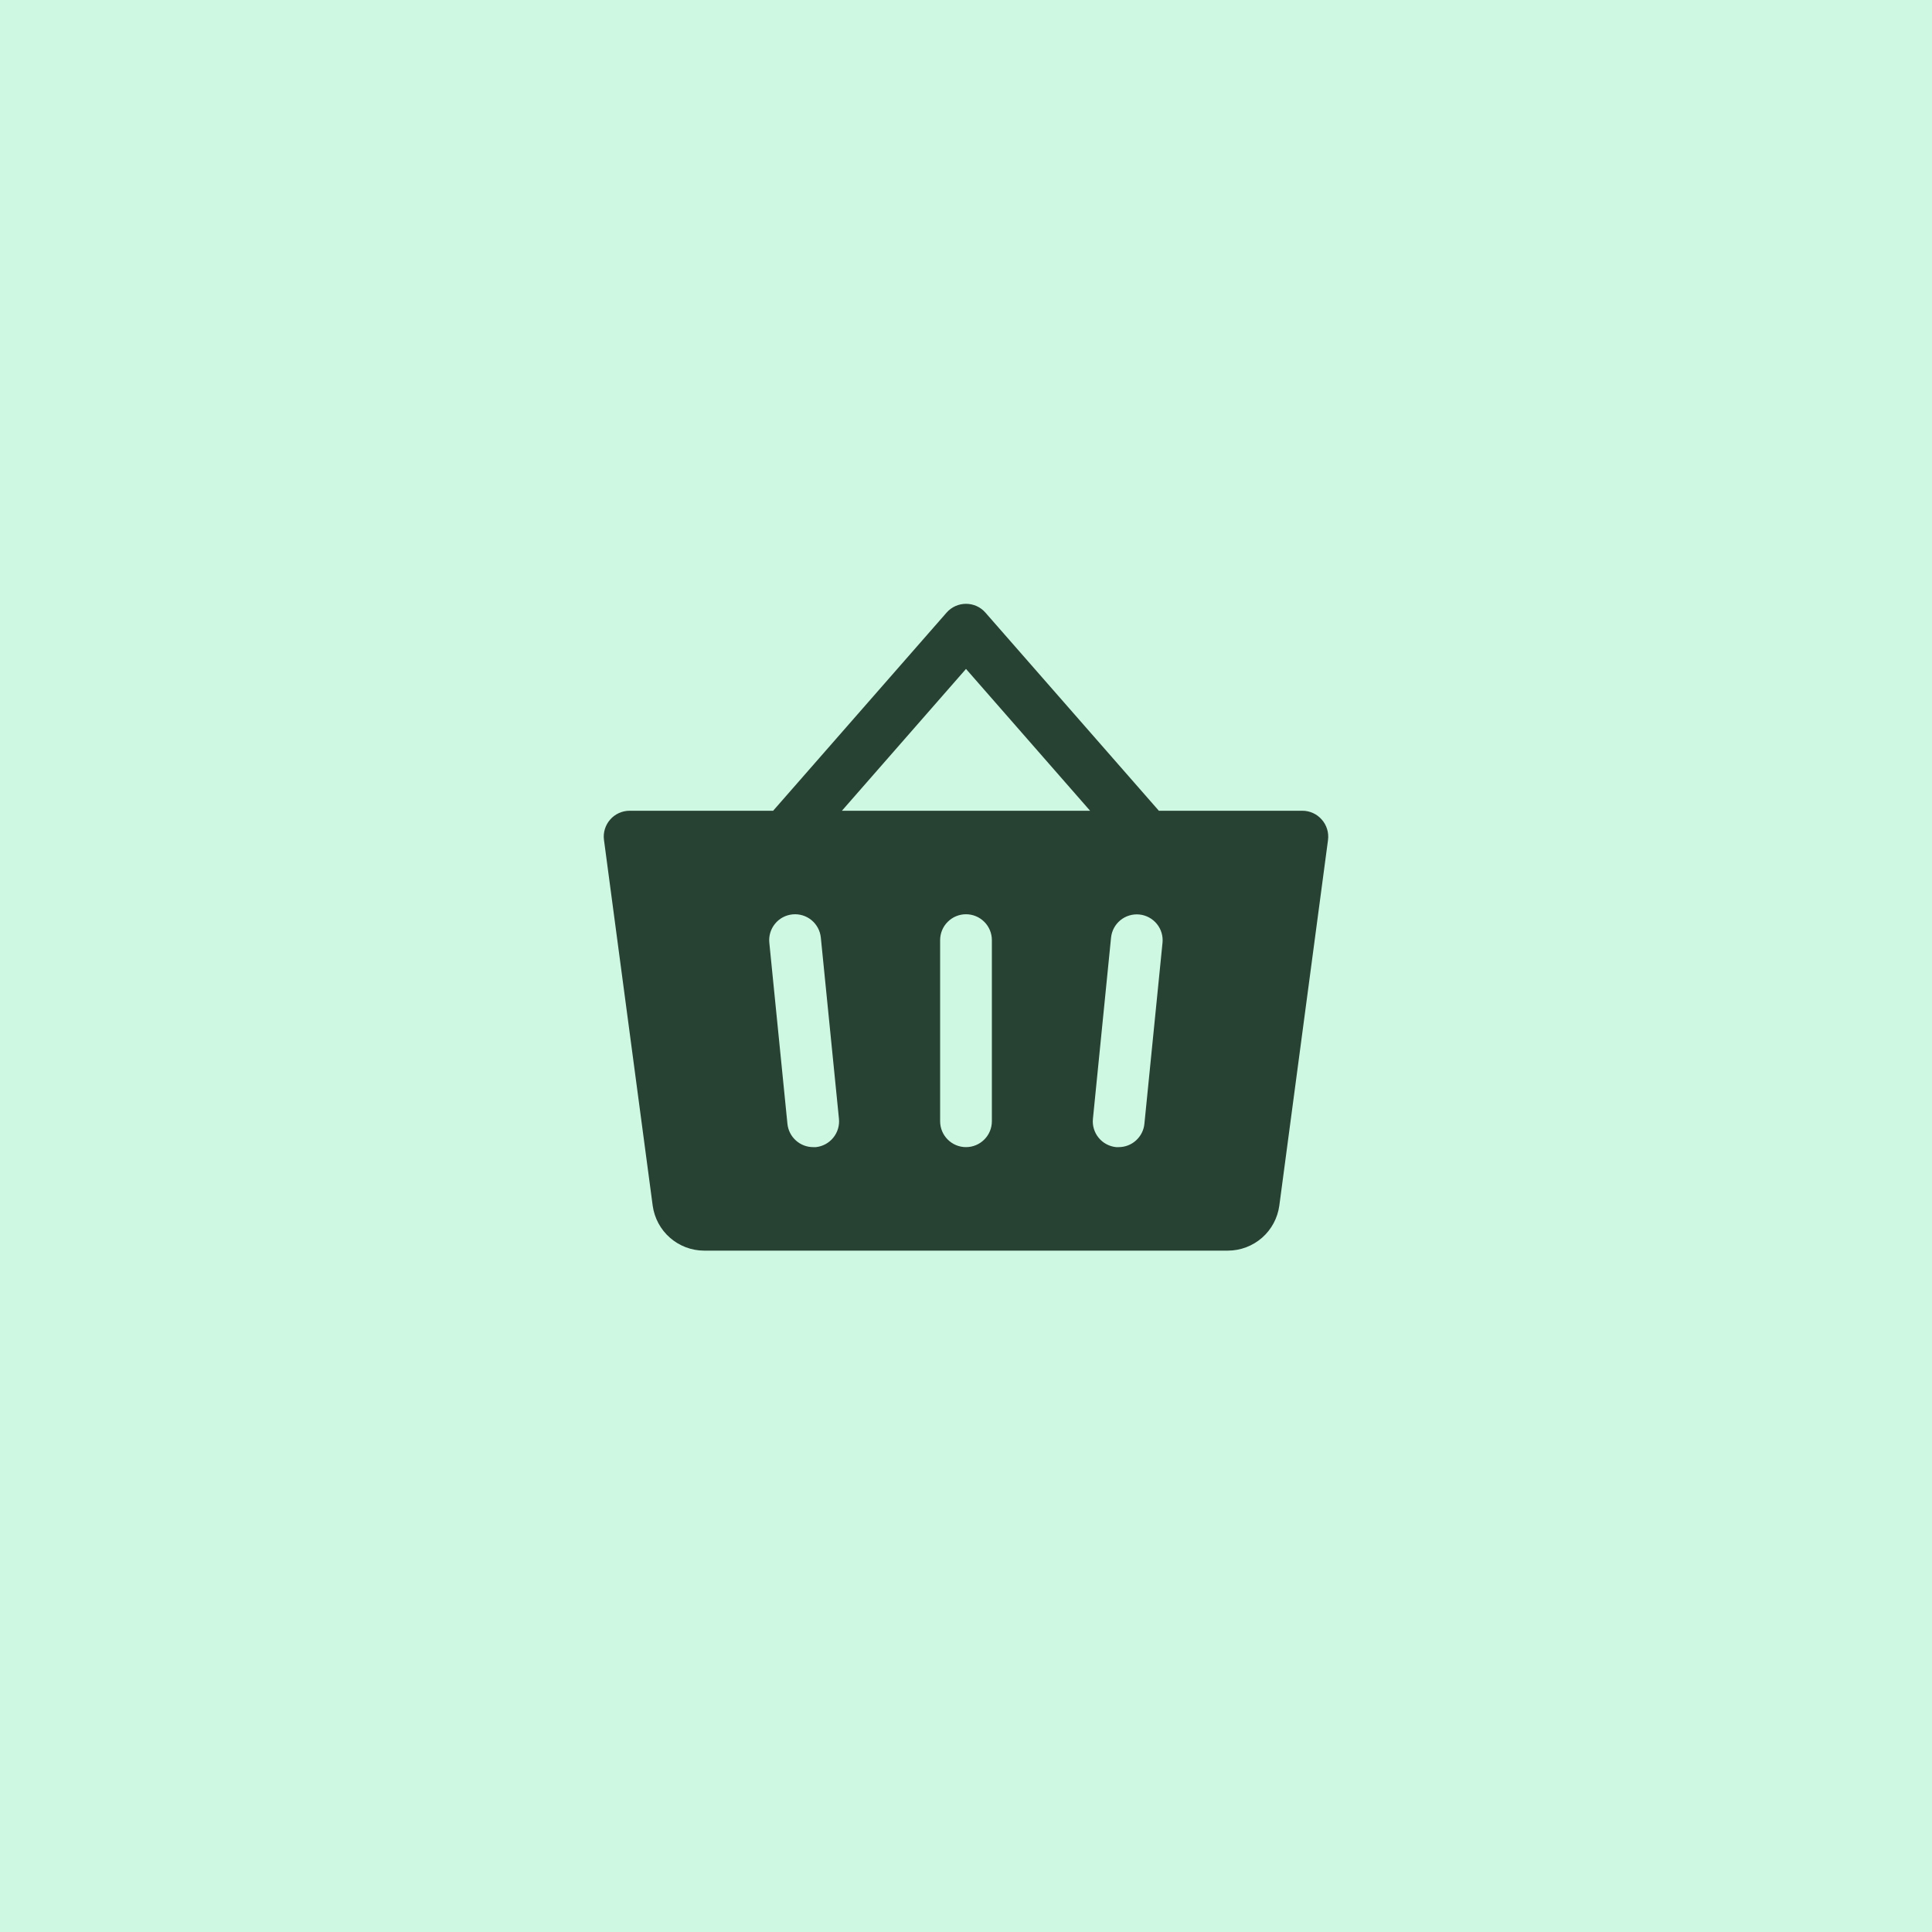
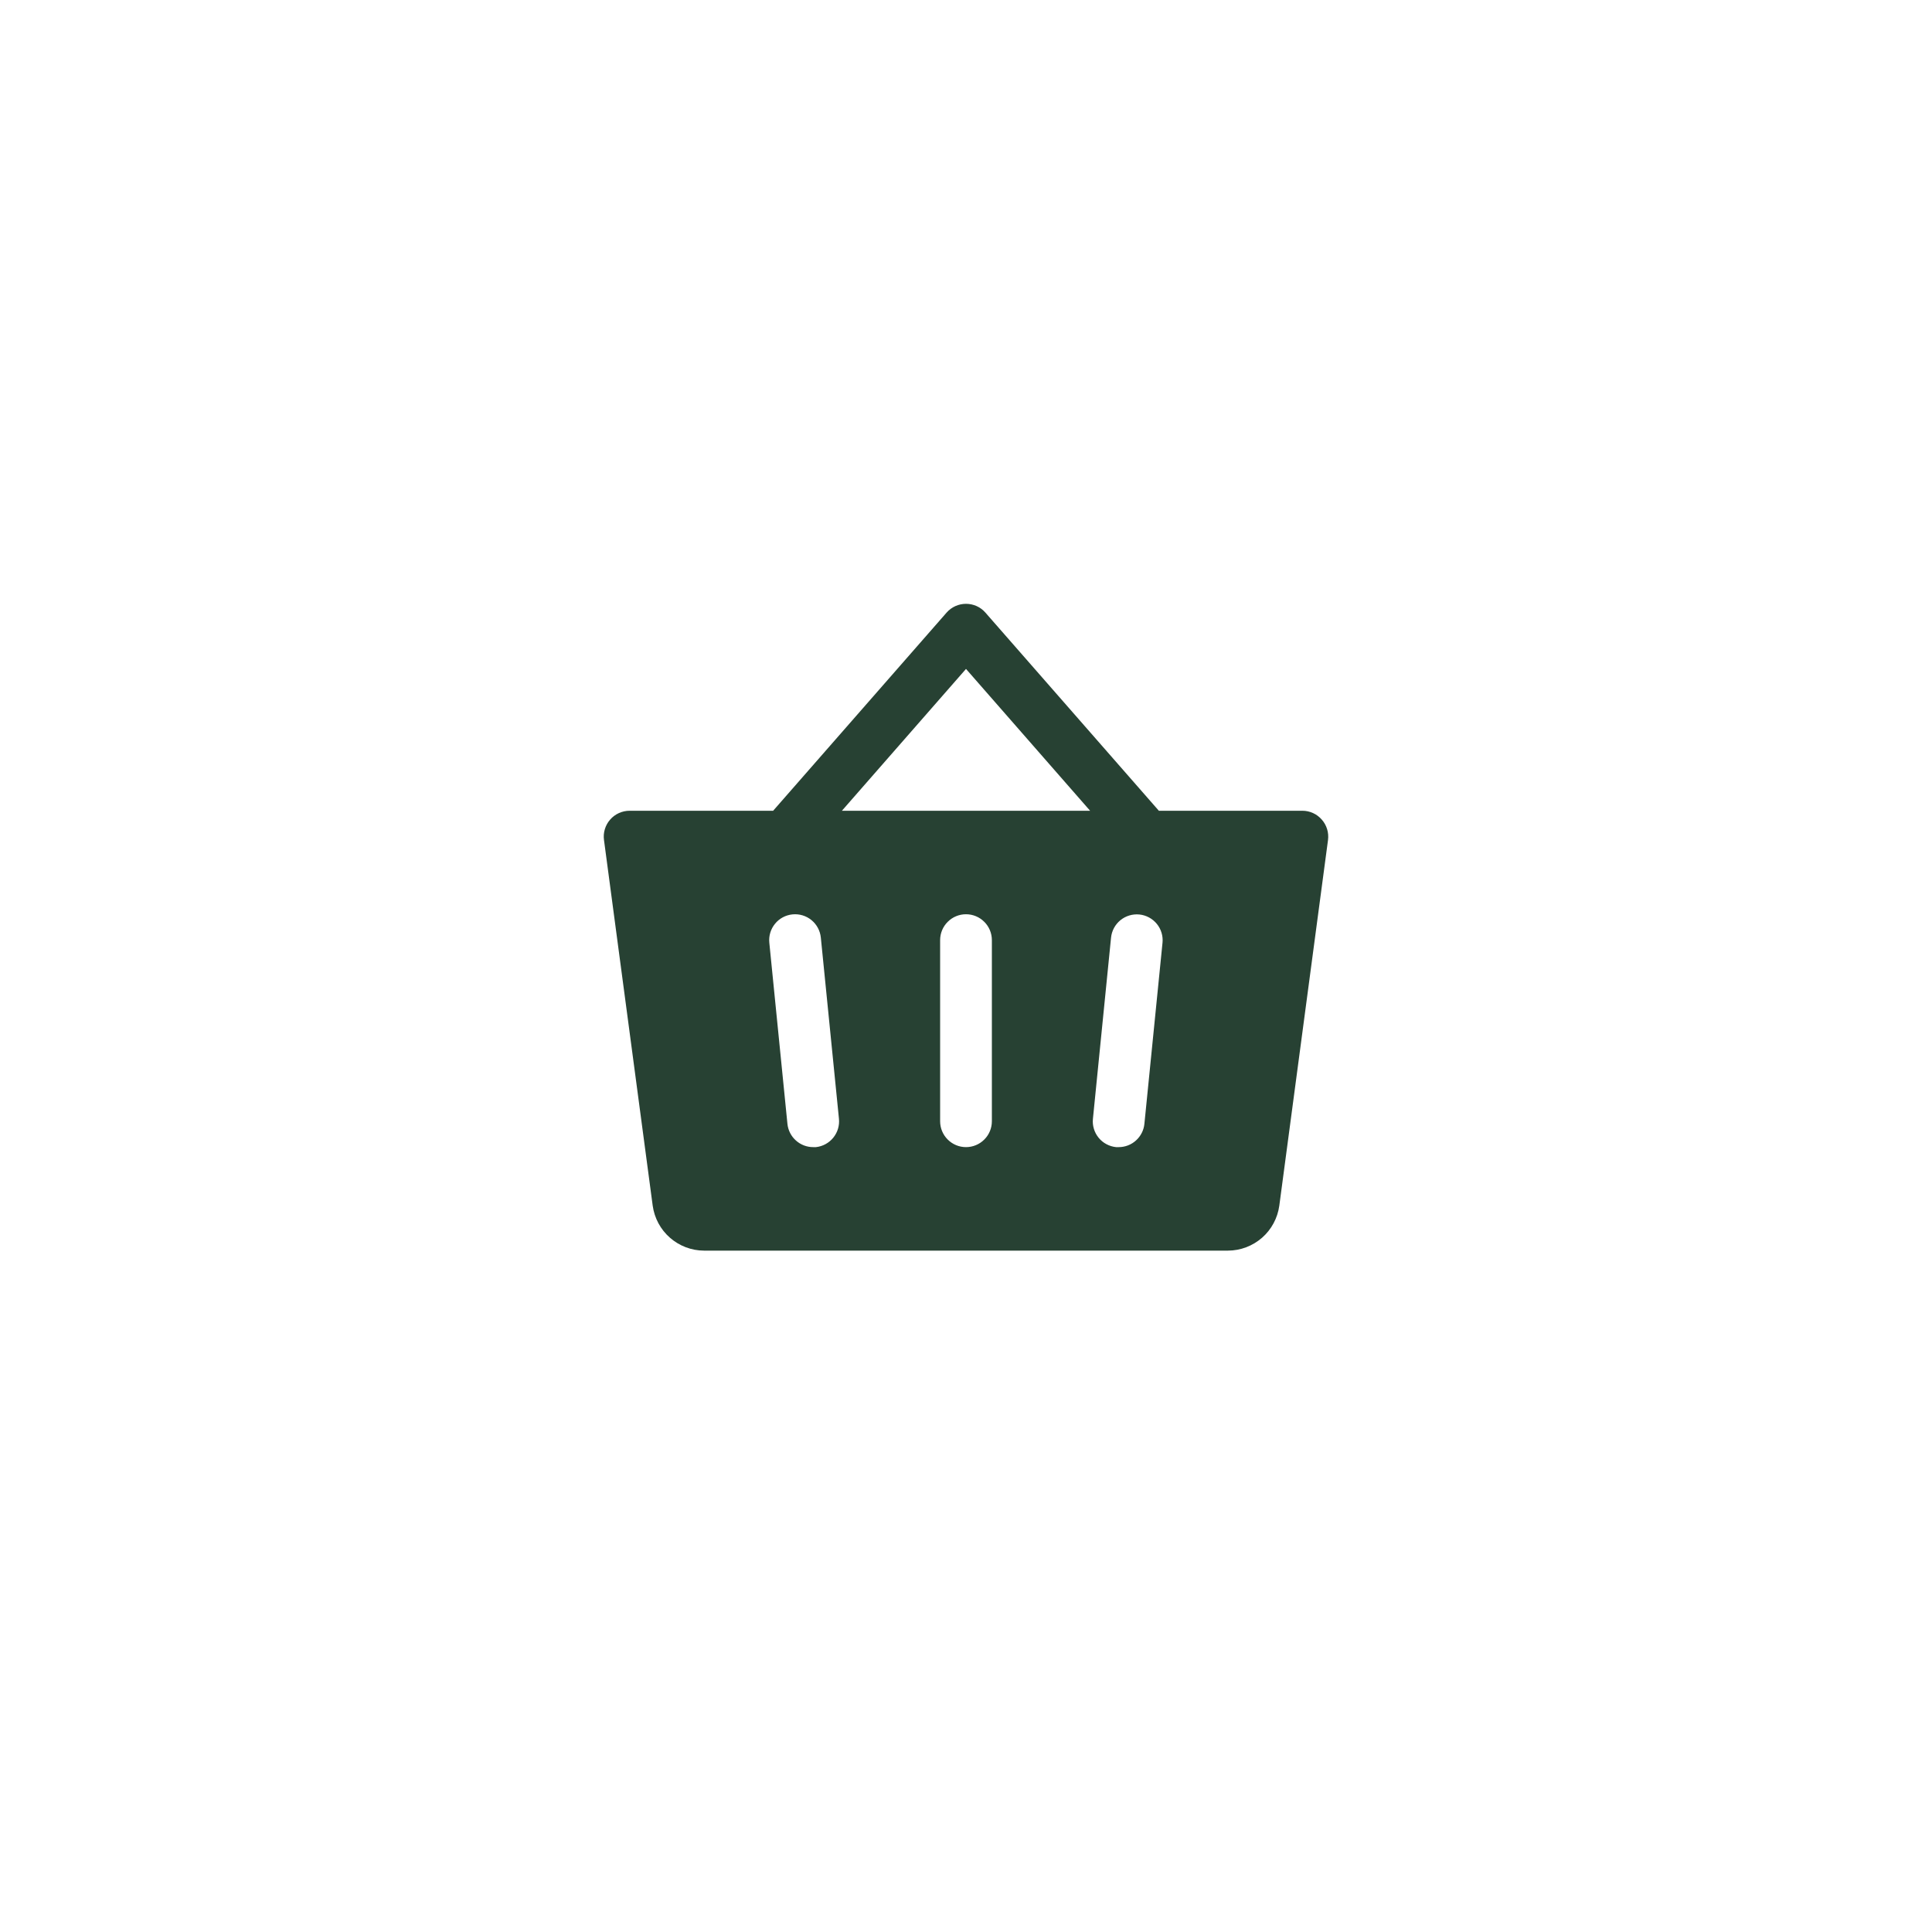
<svg xmlns="http://www.w3.org/2000/svg" width="56" height="56" viewBox="0 0 56 56" fill="none">
-   <rect width="56" height="56" fill="#CEF8E2" />
  <path d="M38.312 23.756C38.242 23.676 38.156 23.611 38.059 23.567C37.962 23.523 37.857 23.5 37.75 23.5H33.59L28.562 17.756C28.492 17.676 28.406 17.612 28.309 17.568C28.212 17.525 28.107 17.502 28 17.502C27.894 17.502 27.788 17.525 27.692 17.568C27.595 17.612 27.508 17.676 27.438 17.756L22.41 23.5H18.25C18.143 23.5 18.038 23.523 17.94 23.567C17.843 23.611 17.756 23.675 17.686 23.756C17.615 23.836 17.563 23.931 17.532 24.033C17.501 24.136 17.492 24.243 17.507 24.349L18.919 34.949C18.969 35.308 19.146 35.638 19.42 35.877C19.693 36.116 20.043 36.249 20.406 36.25H35.594C35.957 36.249 36.307 36.116 36.581 35.877C36.854 35.638 37.031 35.308 37.081 34.949L38.493 24.349C38.507 24.243 38.498 24.135 38.467 24.033C38.436 23.931 38.383 23.836 38.312 23.756ZM23.65 33.25C23.625 33.251 23.599 33.251 23.574 33.25C23.387 33.251 23.207 33.182 23.069 33.057C22.93 32.933 22.843 32.761 22.824 32.575L22.299 27.325C22.279 27.127 22.339 26.929 22.465 26.775C22.59 26.621 22.772 26.524 22.97 26.504C23.168 26.484 23.366 26.543 23.52 26.669C23.674 26.795 23.772 26.977 23.792 27.175L24.317 32.425C24.338 32.623 24.279 32.821 24.154 32.975C24.029 33.13 23.848 33.229 23.65 33.25ZM28.75 32.5C28.75 32.699 28.671 32.89 28.53 33.03C28.39 33.171 28.199 33.25 28 33.25C27.801 33.25 27.61 33.171 27.47 33.03C27.329 32.89 27.25 32.699 27.25 32.5V27.25C27.25 27.051 27.329 26.86 27.47 26.72C27.61 26.579 27.801 26.5 28 26.5C28.199 26.5 28.39 26.579 28.53 26.72C28.671 26.86 28.75 27.051 28.75 27.25V32.5ZM24.403 23.5L28 19.389L31.597 23.5H24.403ZM33.696 27.325L33.171 32.575C33.153 32.76 33.066 32.931 32.928 33.056C32.791 33.181 32.612 33.25 32.426 33.25C32.401 33.251 32.375 33.251 32.35 33.25C32.252 33.24 32.157 33.211 32.07 33.164C31.983 33.118 31.907 33.055 31.844 32.978C31.782 32.902 31.735 32.814 31.707 32.72C31.678 32.626 31.669 32.527 31.679 32.429L32.204 27.179C32.224 26.981 32.321 26.799 32.475 26.673C32.629 26.547 32.827 26.488 33.025 26.507C33.223 26.527 33.405 26.625 33.531 26.779C33.657 26.933 33.716 27.131 33.696 27.329V27.325Z" fill="#274133" />
</svg>